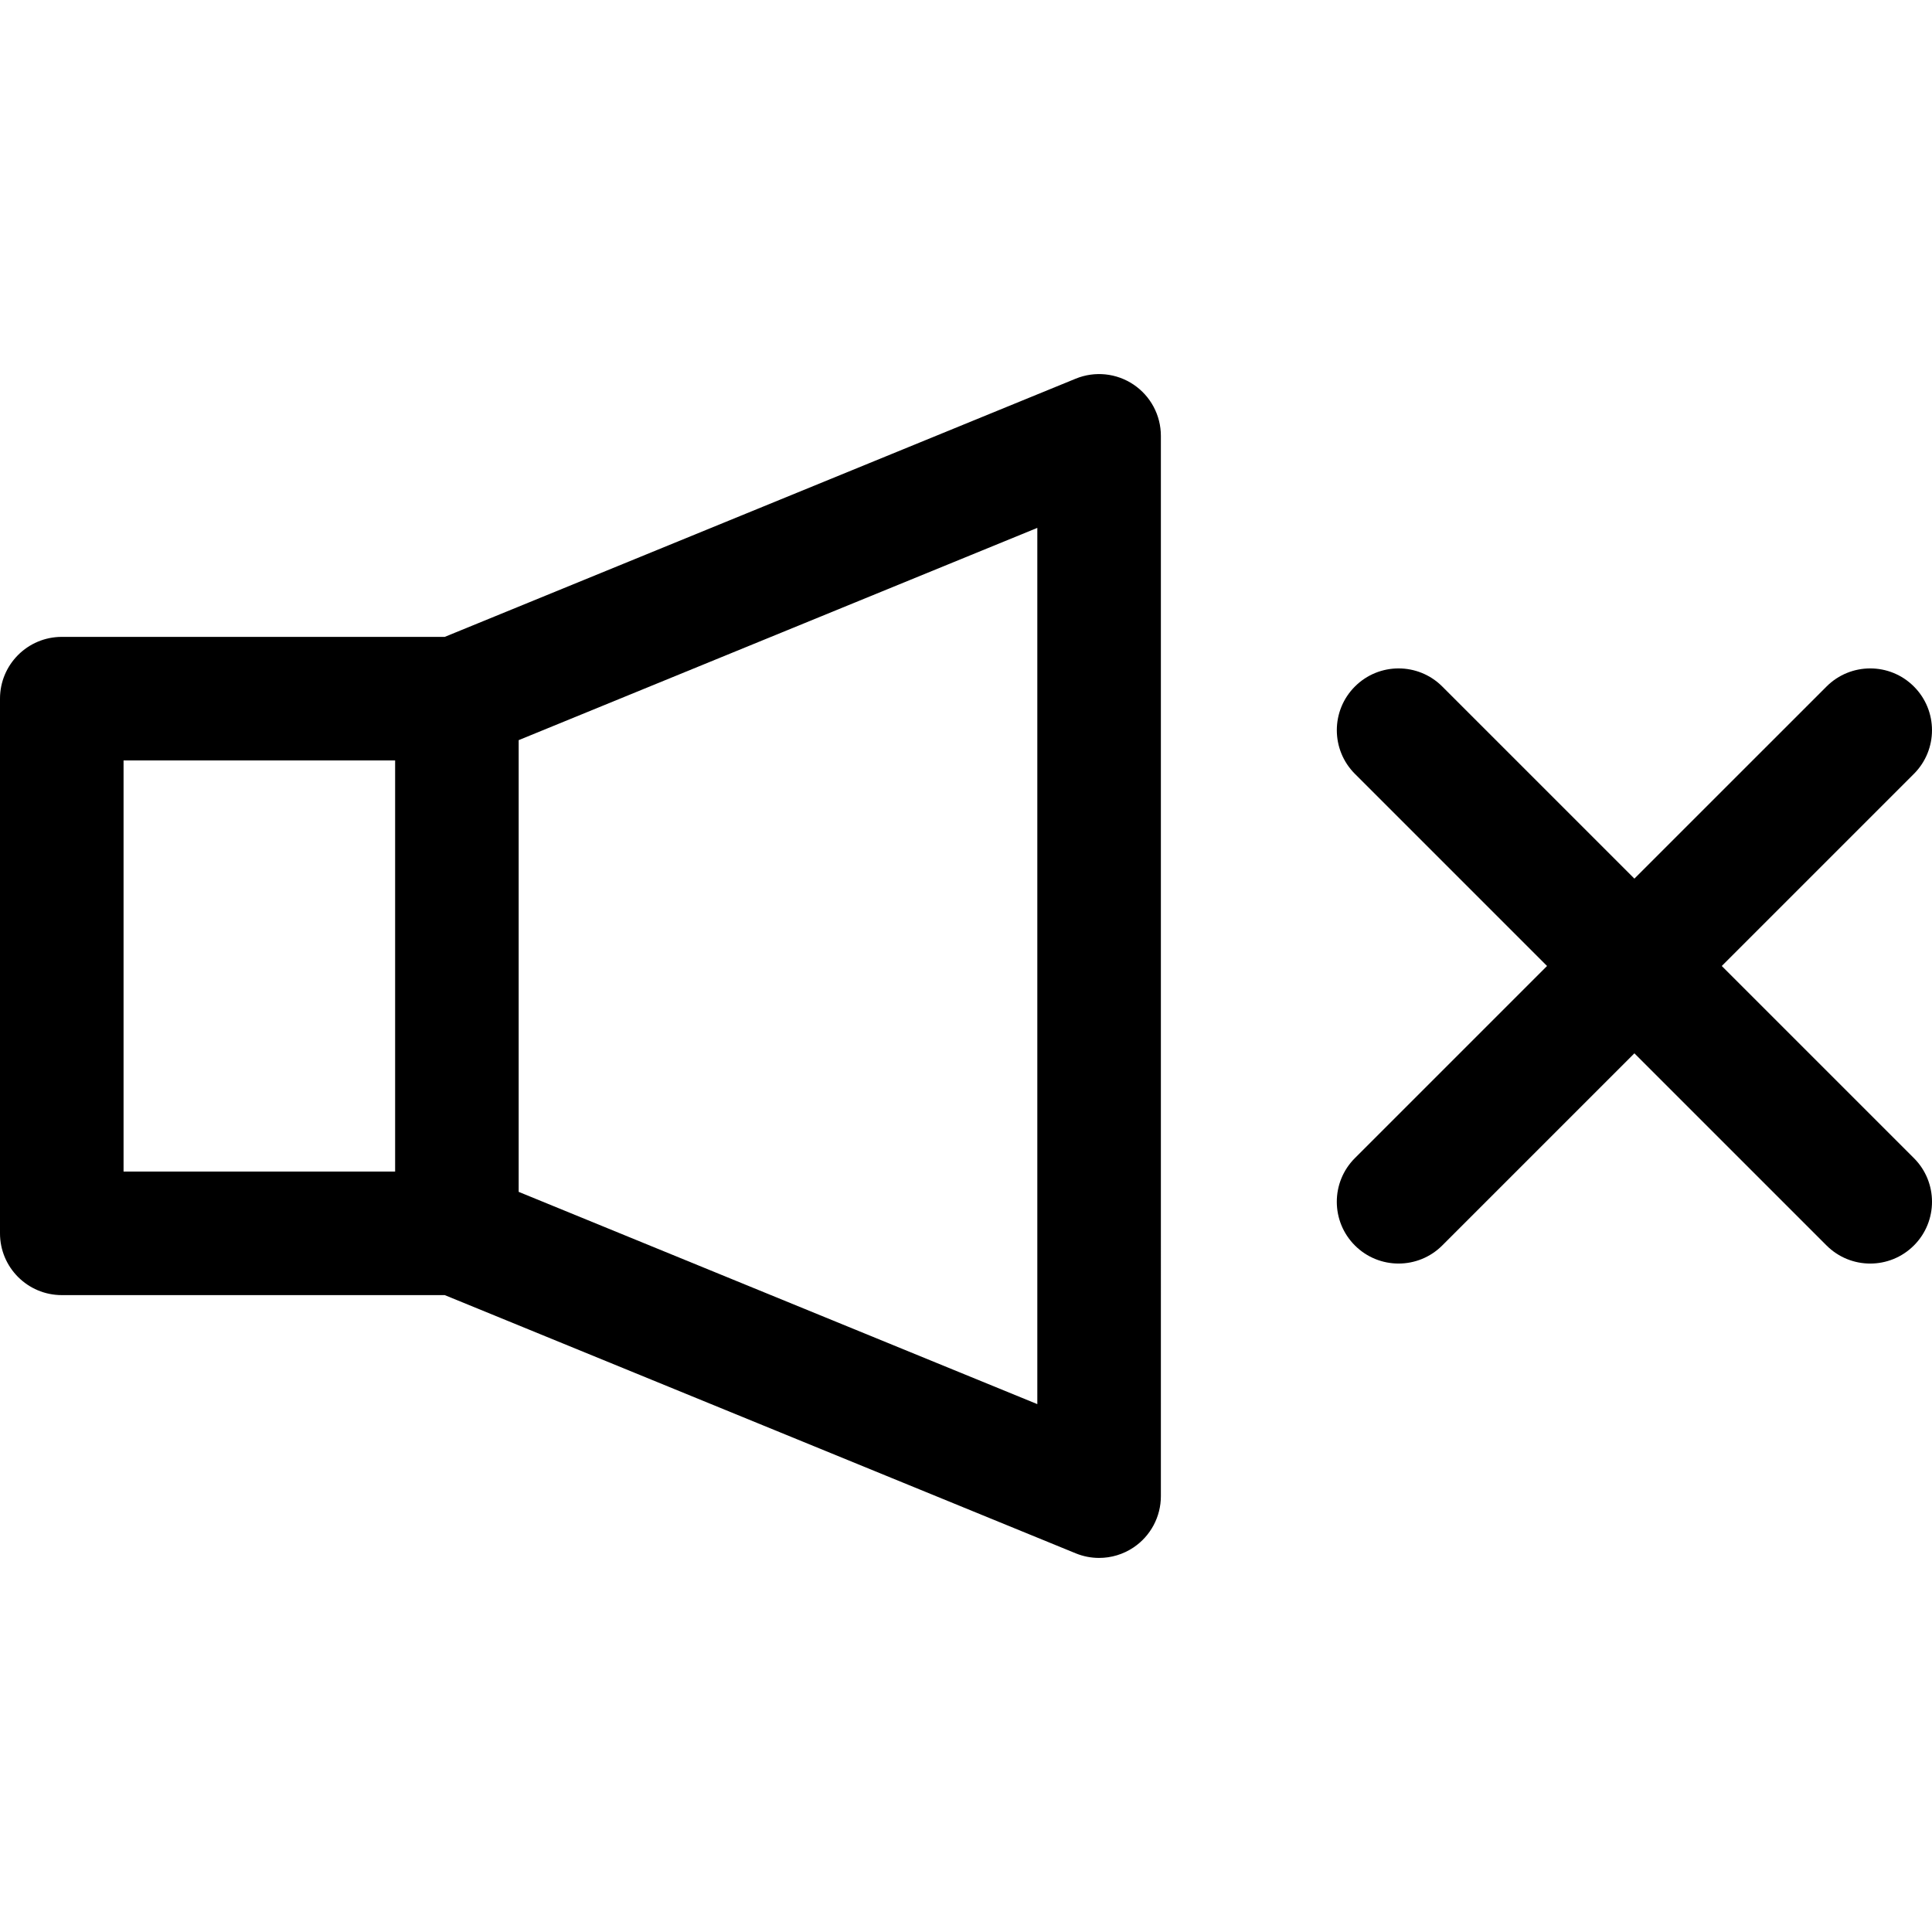
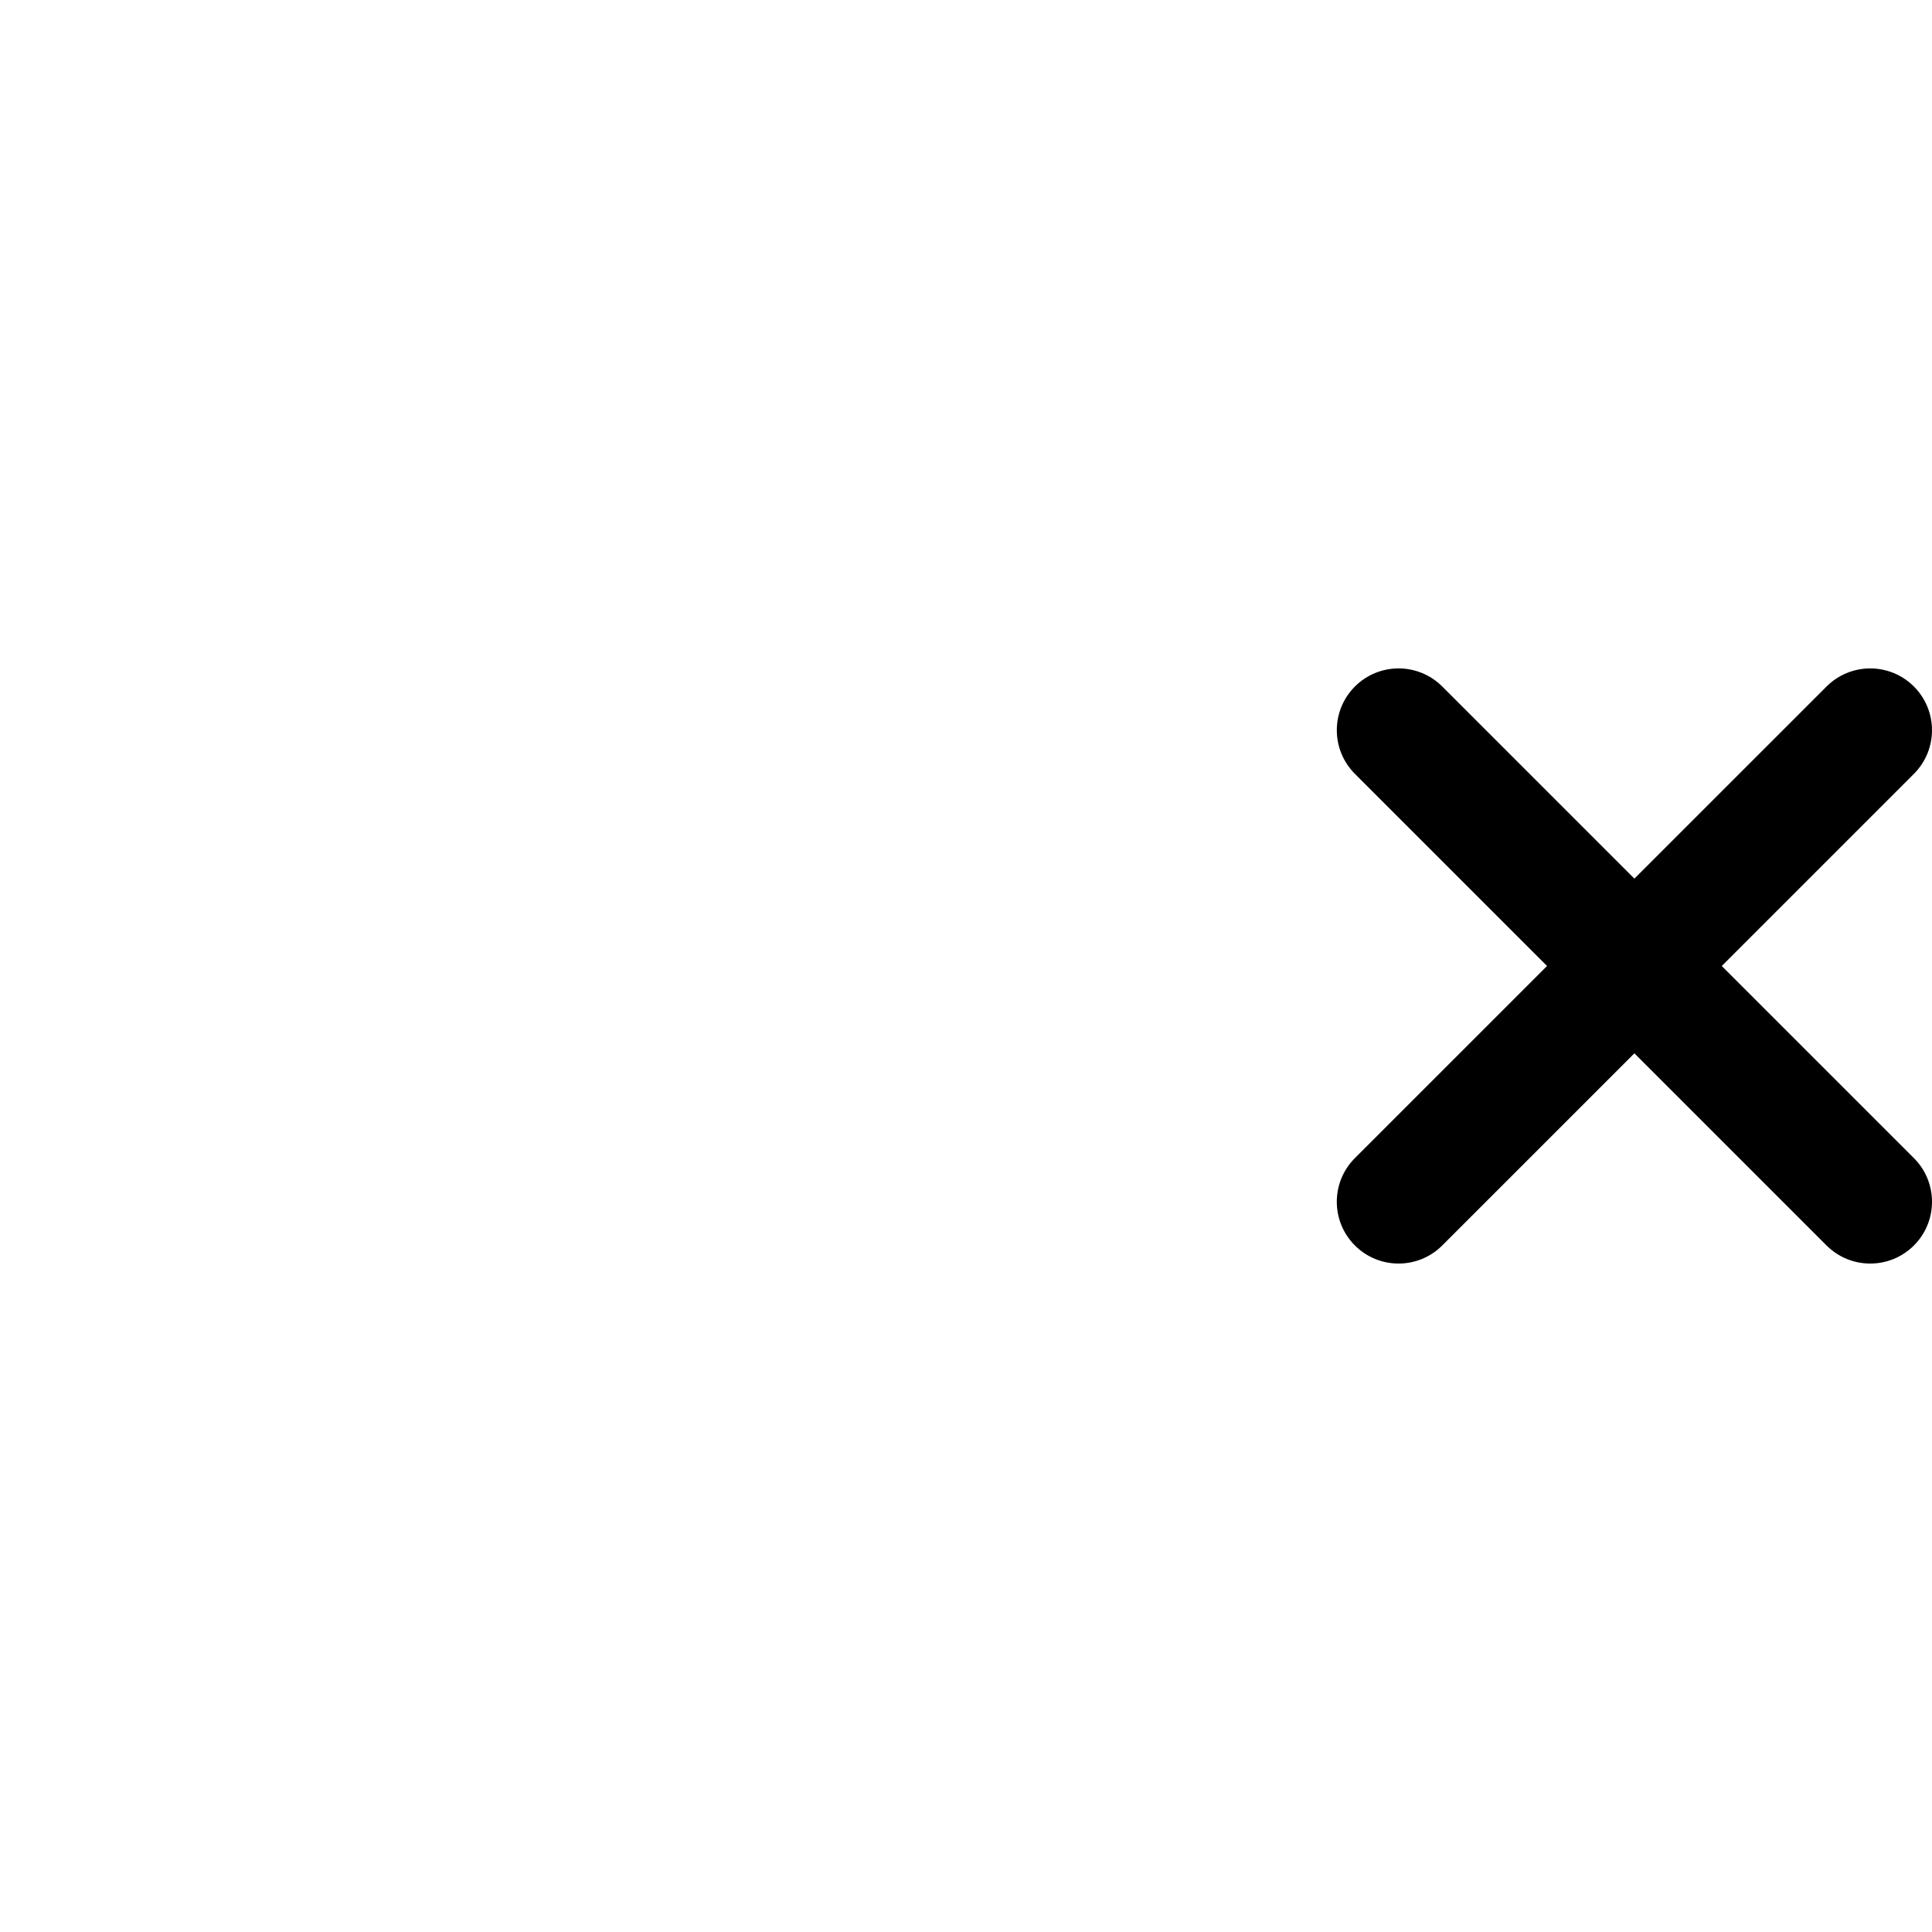
<svg xmlns="http://www.w3.org/2000/svg" version="1.1" id="Capa_1" x="0px" y="0px" width="456.041px" height="456.041px" viewBox="0 0 456.041 456.041" style="enable-background:new 0 0 456.041 456.041;" xml:space="preserve">
  <g>
    <g>
-       <path d="M267.564,90.774c-4.037-2.713-9.164-3.226-13.648-1.389l-148.935,60.948H14.583C6.53,150.333,0,156.862,0,164.916v126.208    c0,8.053,6.529,14.582,14.583,14.582h90.397l148.936,60.95c1.775,0.728,3.65,1.086,5.52,1.086c2.852,0,5.689-0.836,8.129-2.475    c4.033-2.708,6.455-7.247,6.455-12.107V102.882C274.02,98.021,271.598,93.482,267.564,90.774z M29.165,179.498h64.102v97.043    H29.165V179.498z M244.855,331.438l-122.423-50.102v-106.63l122.423-50.102V331.438z" />
      <path d="M406.416,228.018l45.352-45.348c5.695-5.693,5.695-14.924,0-20.62c-5.689-5.696-14.924-5.696-20.621,0l-45.354,45.348    l-45.35-45.348c-5.697-5.696-14.932-5.696-20.621,0c-5.695,5.692-5.695,14.927,0,20.62l45.35,45.348l-45.355,45.349    c-5.695,5.692-5.695,14.924,0,20.618c2.846,2.85,6.58,4.271,10.311,4.271s7.463-1.423,10.311-4.271l45.355-45.352l45.354,45.354    c2.85,2.849,6.58,4.272,10.312,4.272c3.73,0,7.465-1.425,10.311-4.272c5.695-5.691,5.695-14.928,0-20.618L406.416,228.018z" />
    </g>
  </g>
  <g>
</g>
  <g>
</g>
  <g>
</g>
  <g>
</g>
  <g>
</g>
  <g>
</g>
  <g>
</g>
  <g>
</g>
  <g>
</g>
  <g>
</g>
  <g>
</g>
  <g>
</g>
  <g>
</g>
  <g>
</g>
  <g>
</g>
</svg>